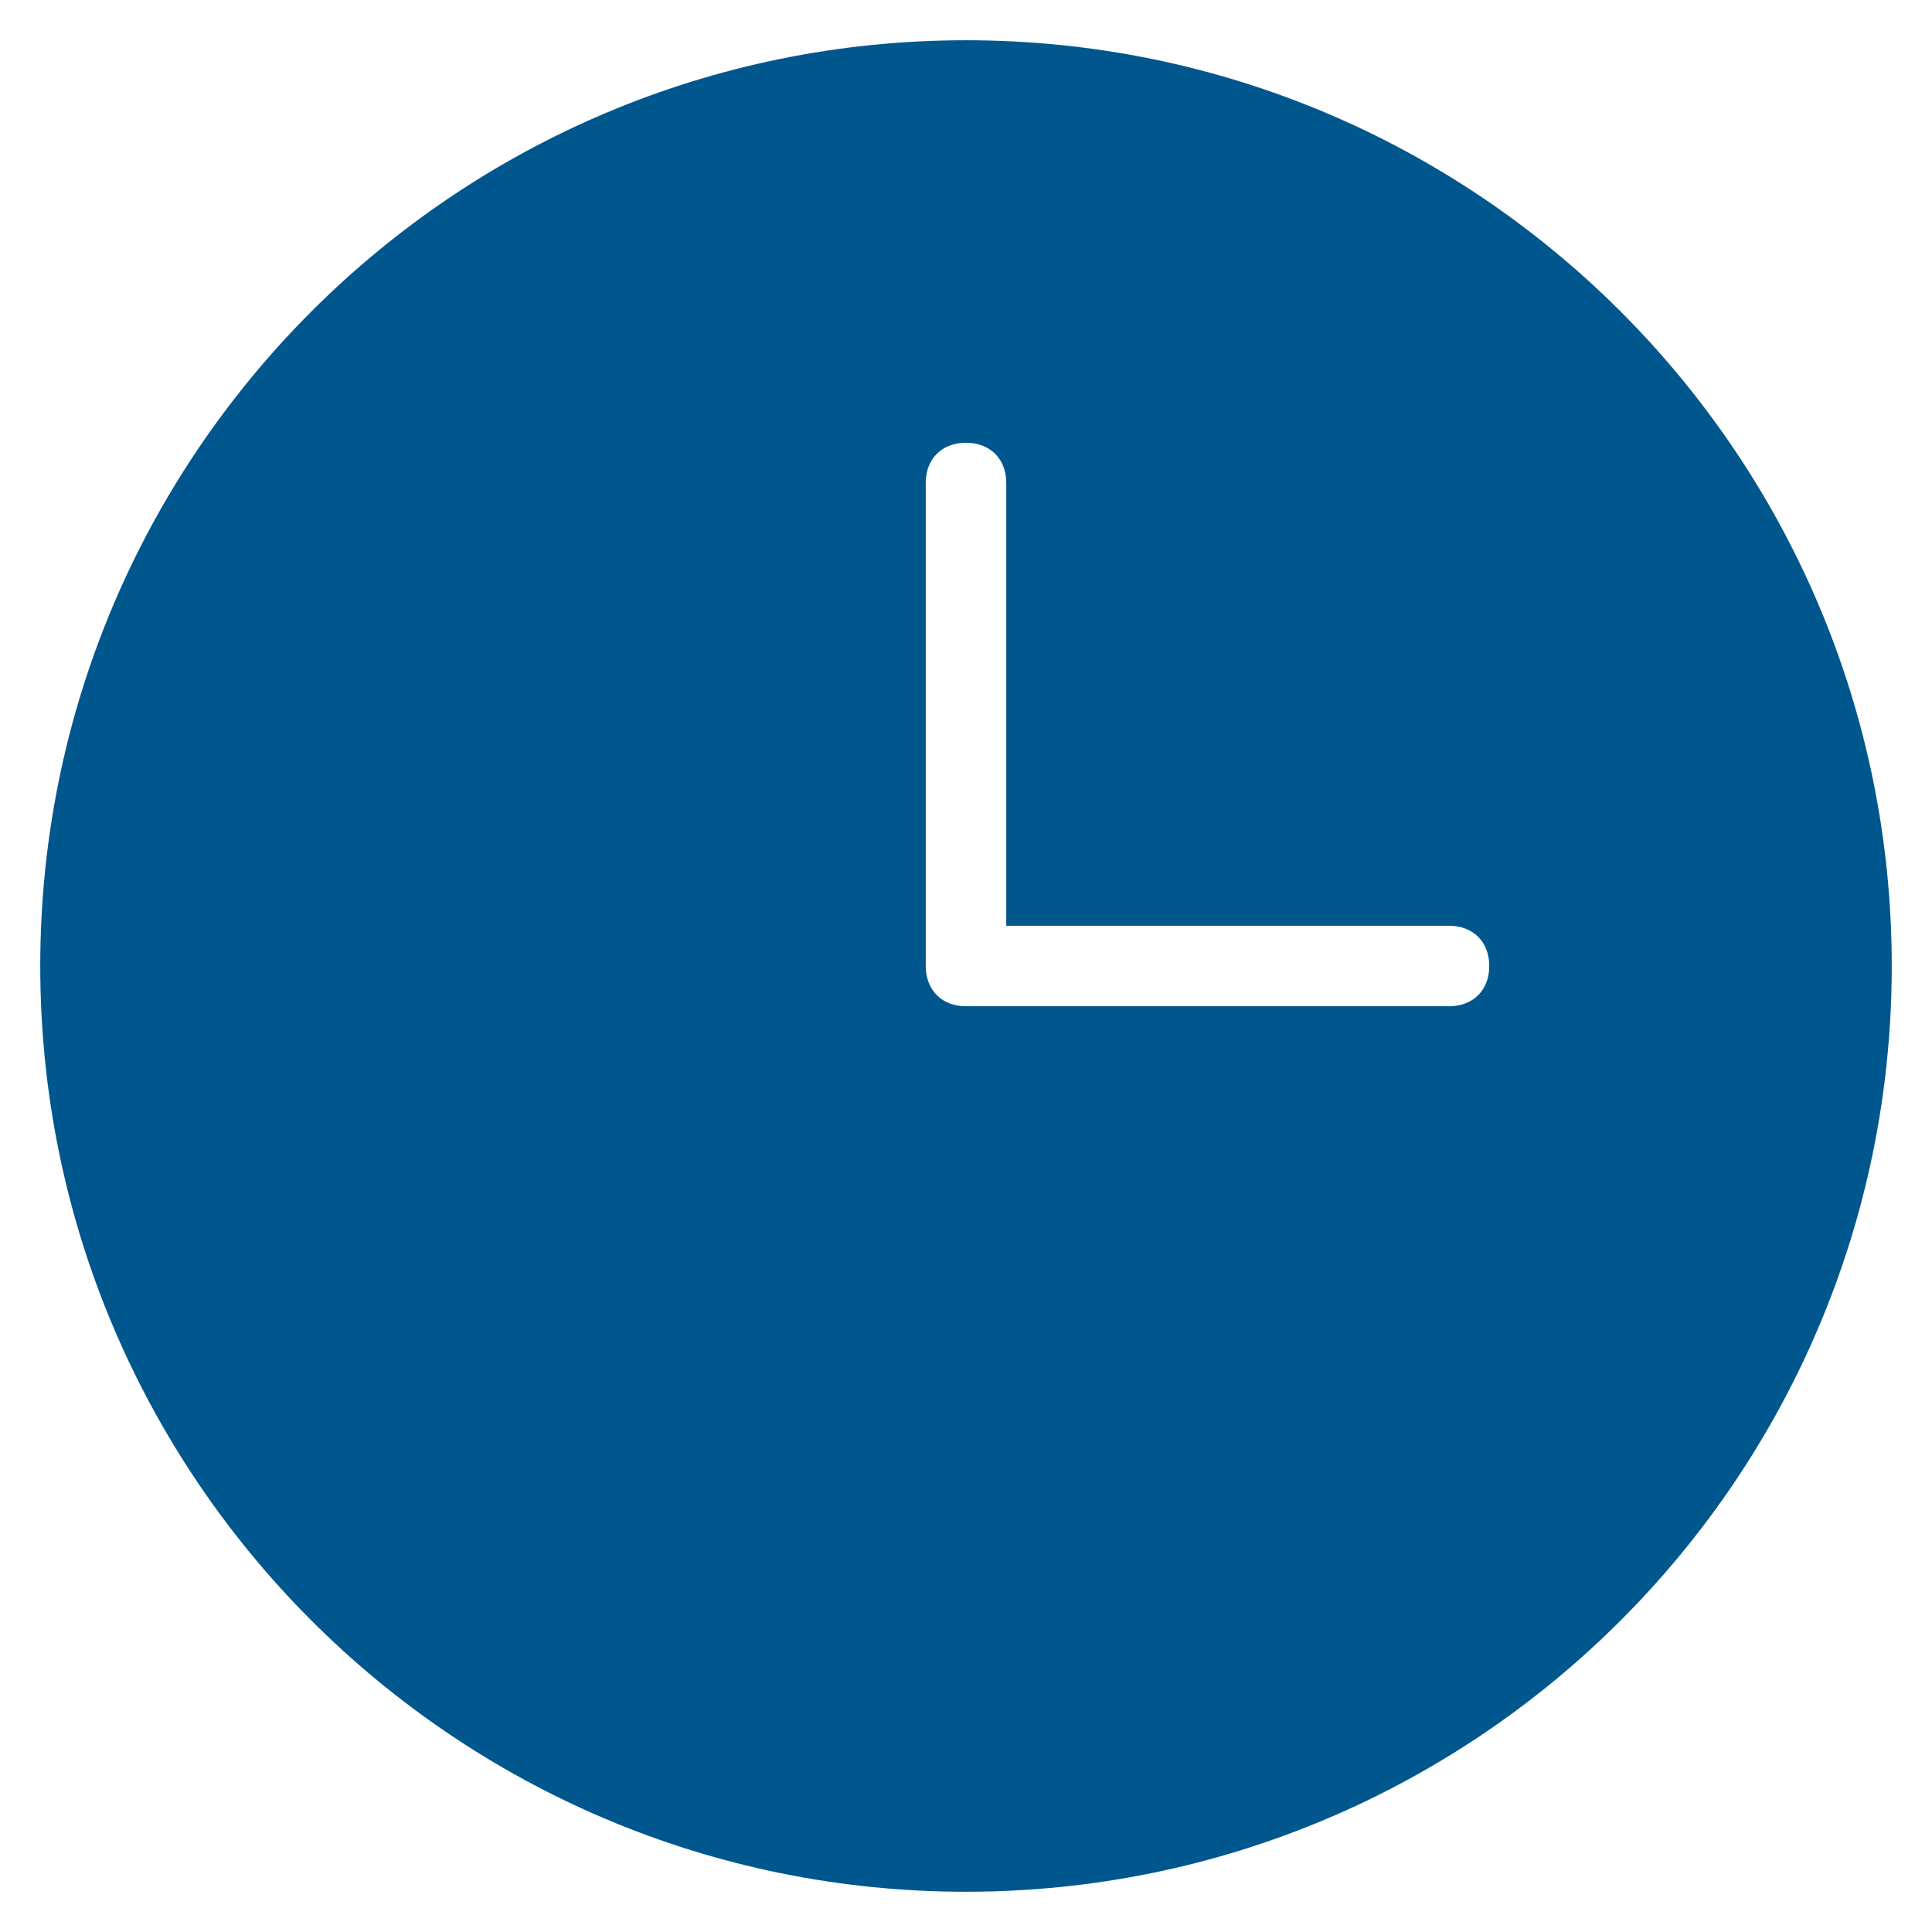
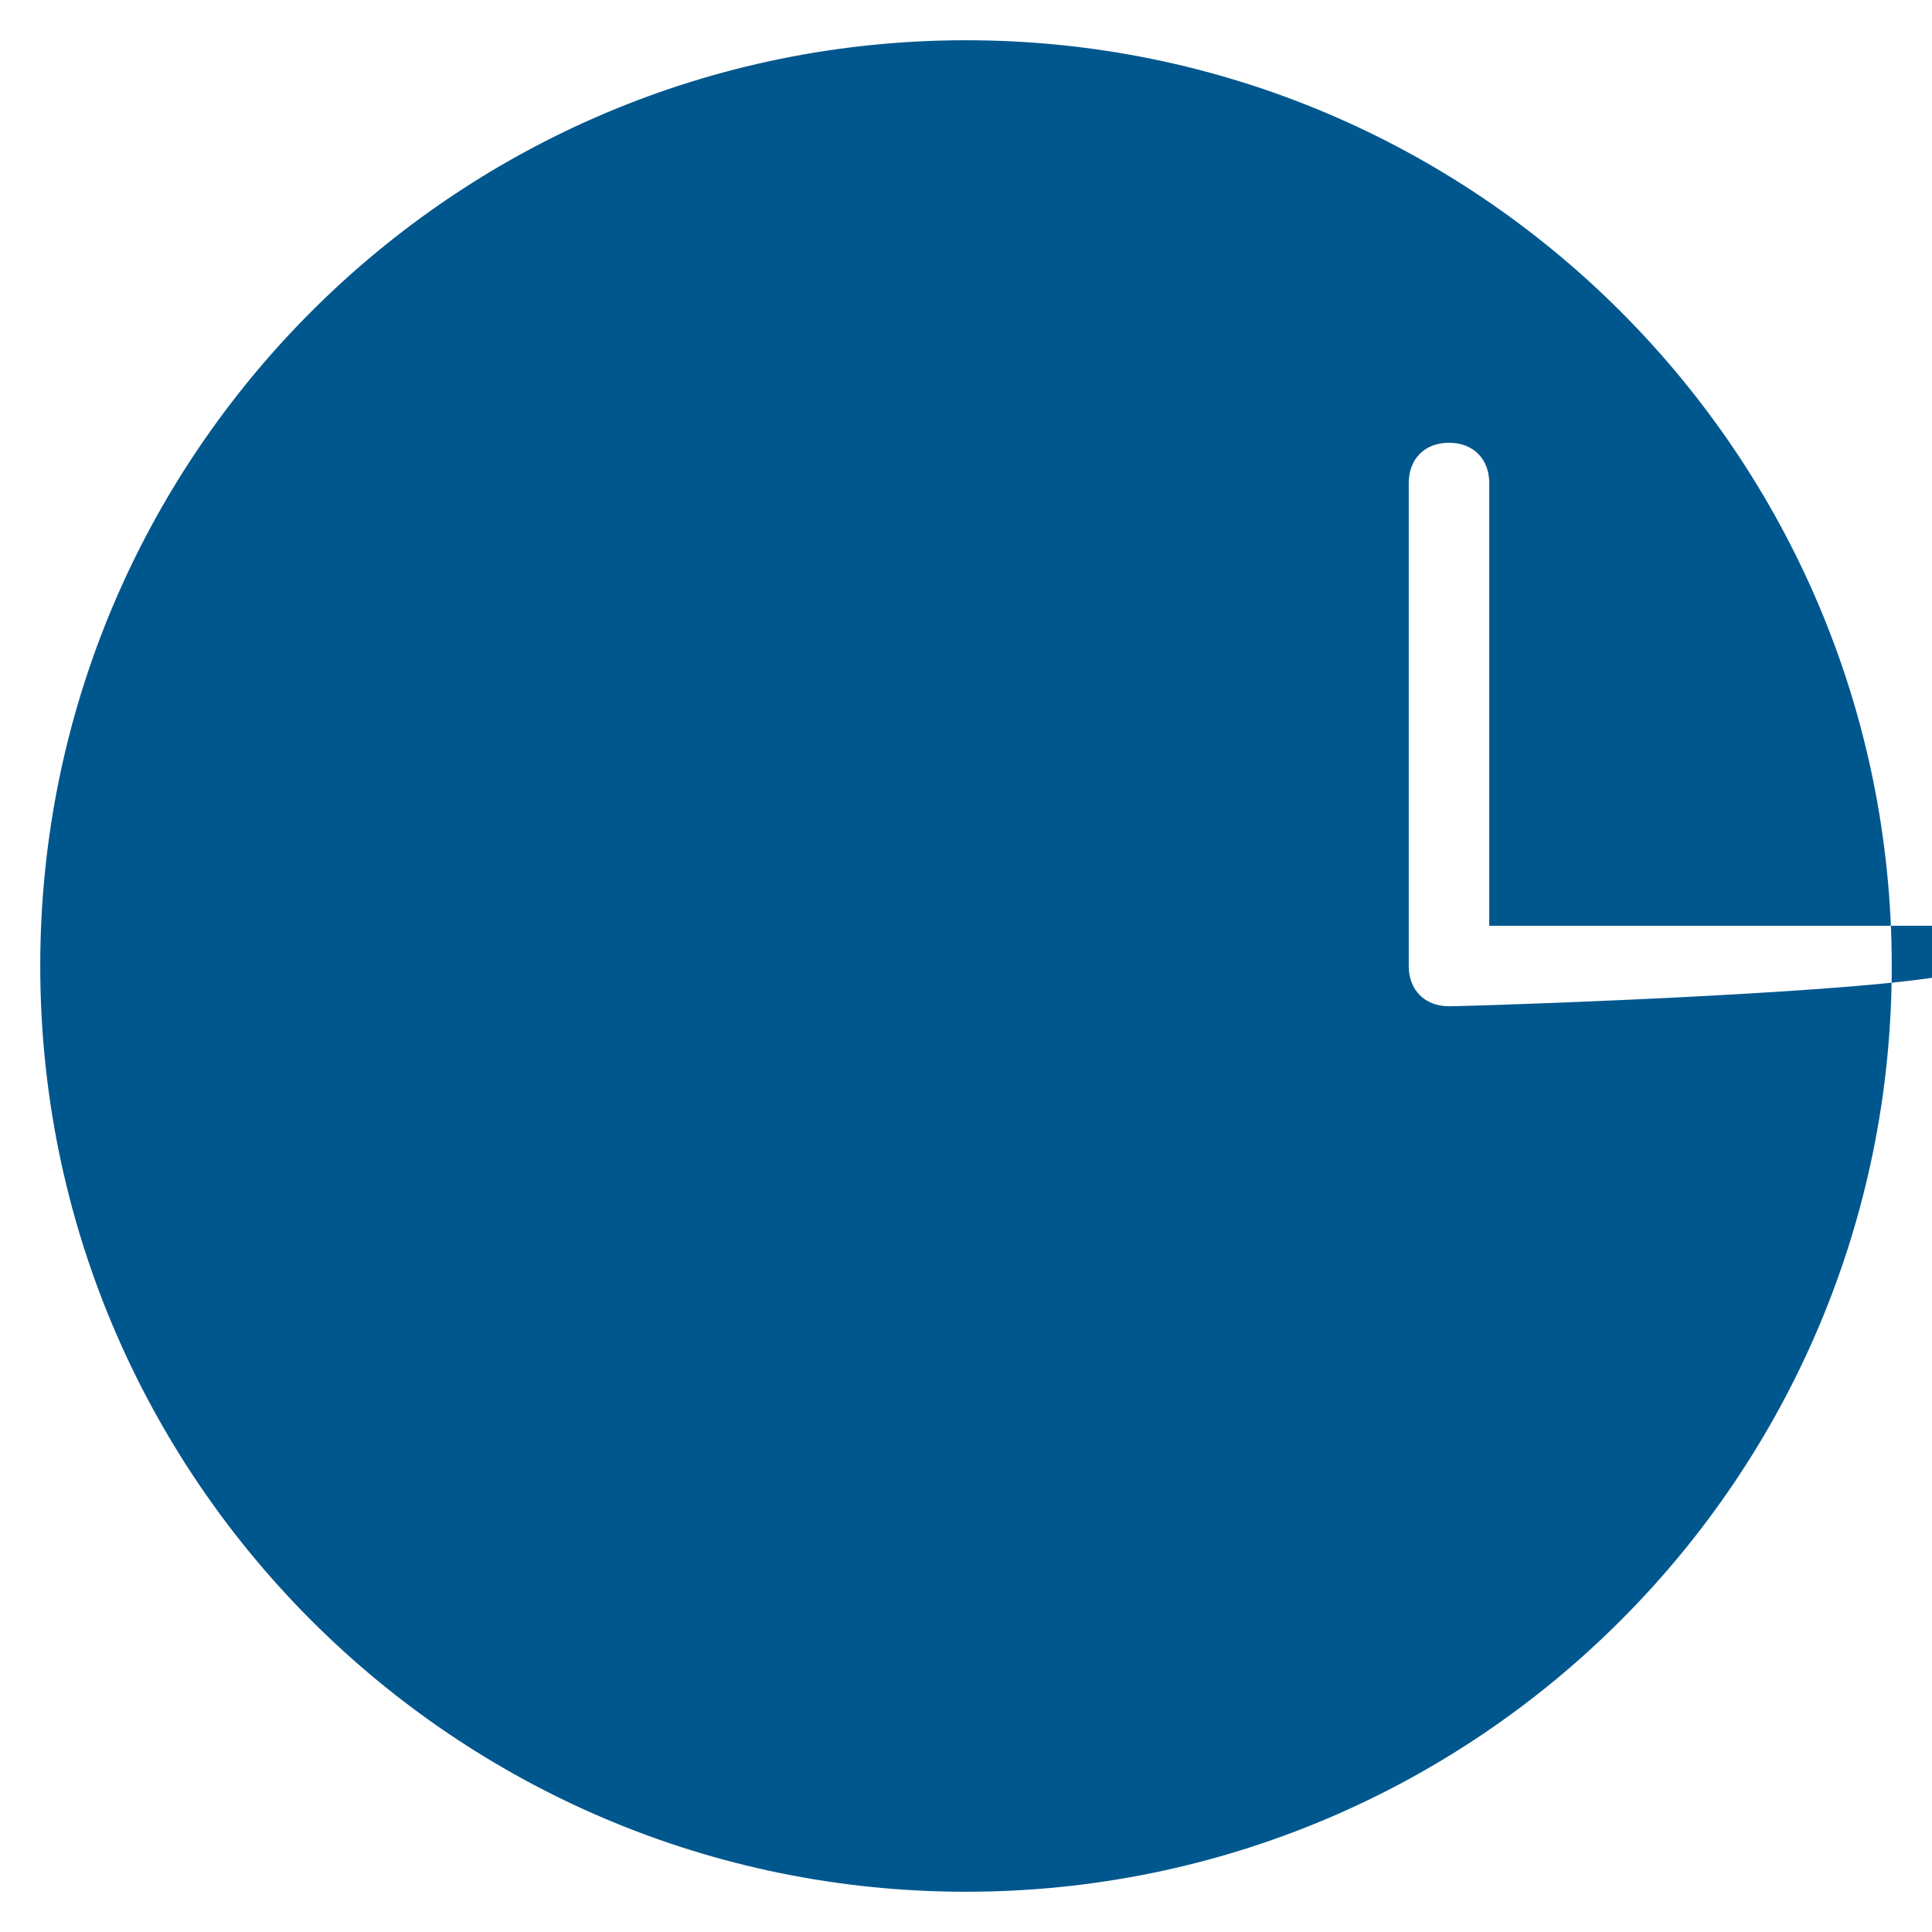
<svg xmlns="http://www.w3.org/2000/svg" x="0px" y="0px" width="48px" height="48px" viewBox="0 0 48 48">
  <g>
-     <path fill="#00578e" d="M24,1C11.3,1,1,11.3,1,24s10.3,23,23,23s23-10.3,23-23S36.7,1,24,1z M36,25H24c-0.6,0-1-0.4-1-1V12  c0-0.6,0.4-1,1-1s1,0.4,1,1v11h11c0.6,0,1,0.4,1,1S36.6,25,36,25z" />
+     <path fill="#00578e" d="M24,1C11.3,1,1,11.3,1,24s10.3,23,23,23s23-10.3,23-23S36.7,1,24,1z M36,25c-0.6,0-1-0.4-1-1V12  c0-0.6,0.4-1,1-1s1,0.4,1,1v11h11c0.6,0,1,0.4,1,1S36.6,25,36,25z" />
  </g>
</svg>